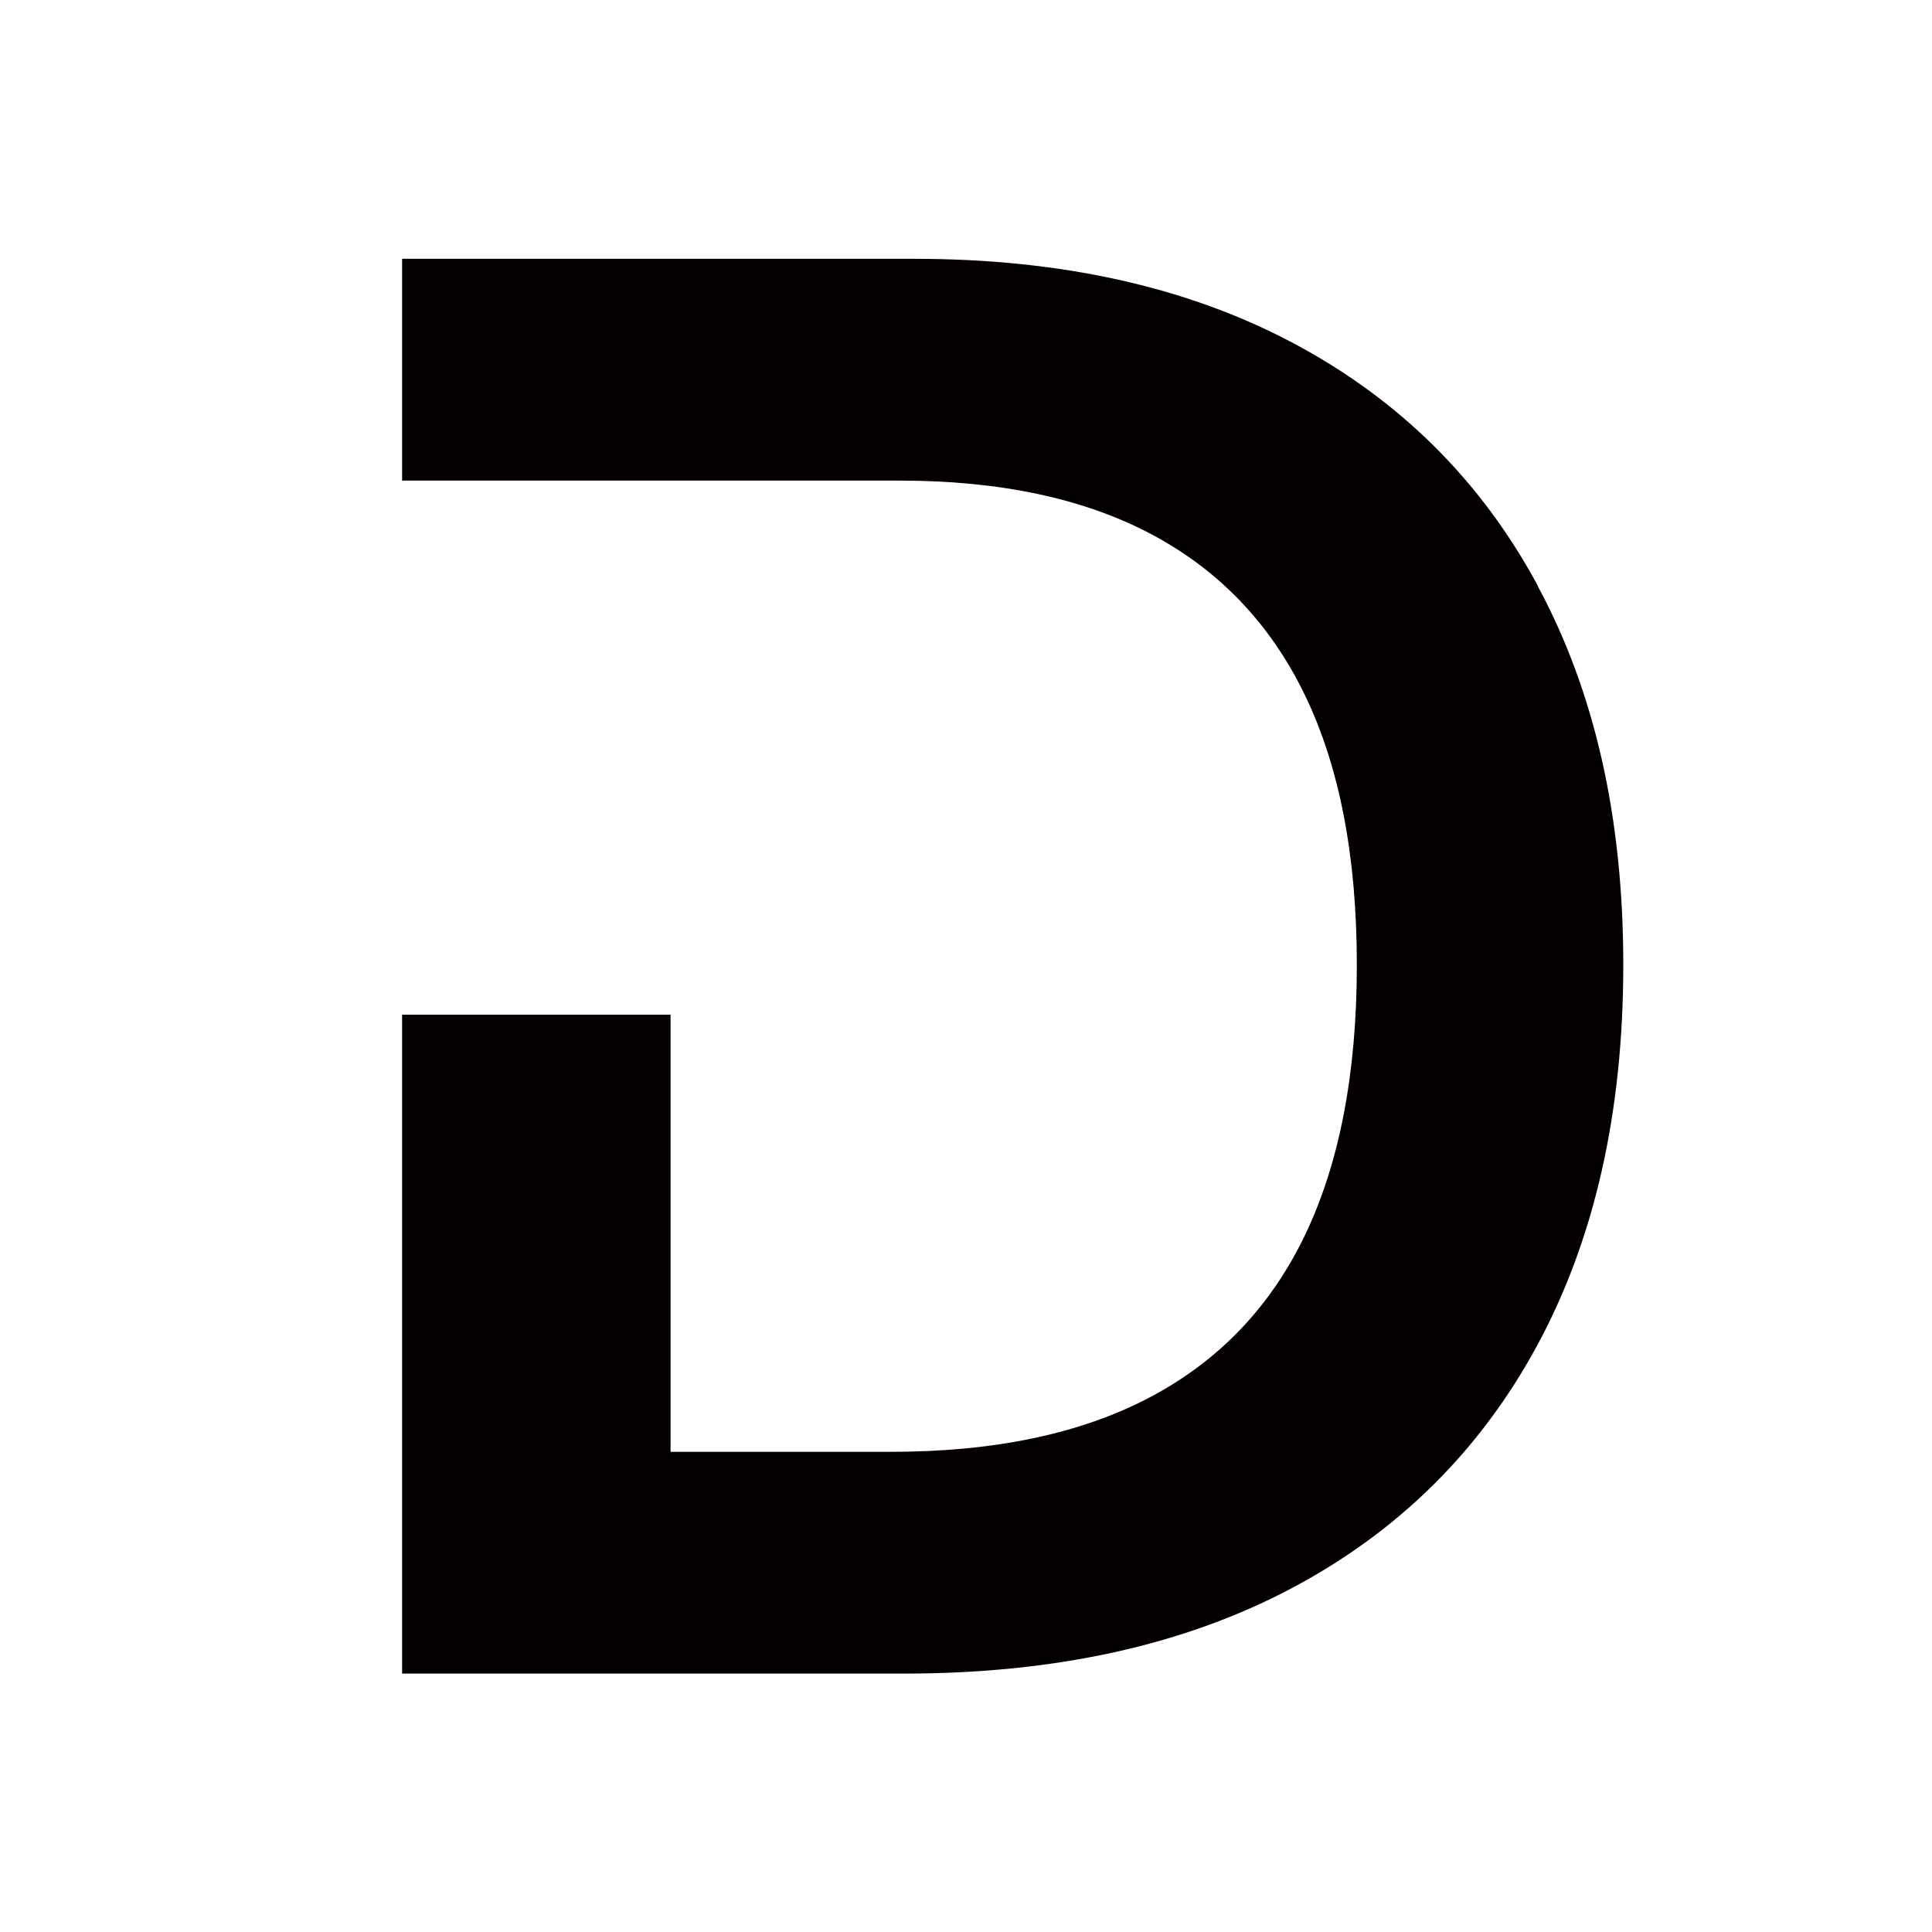
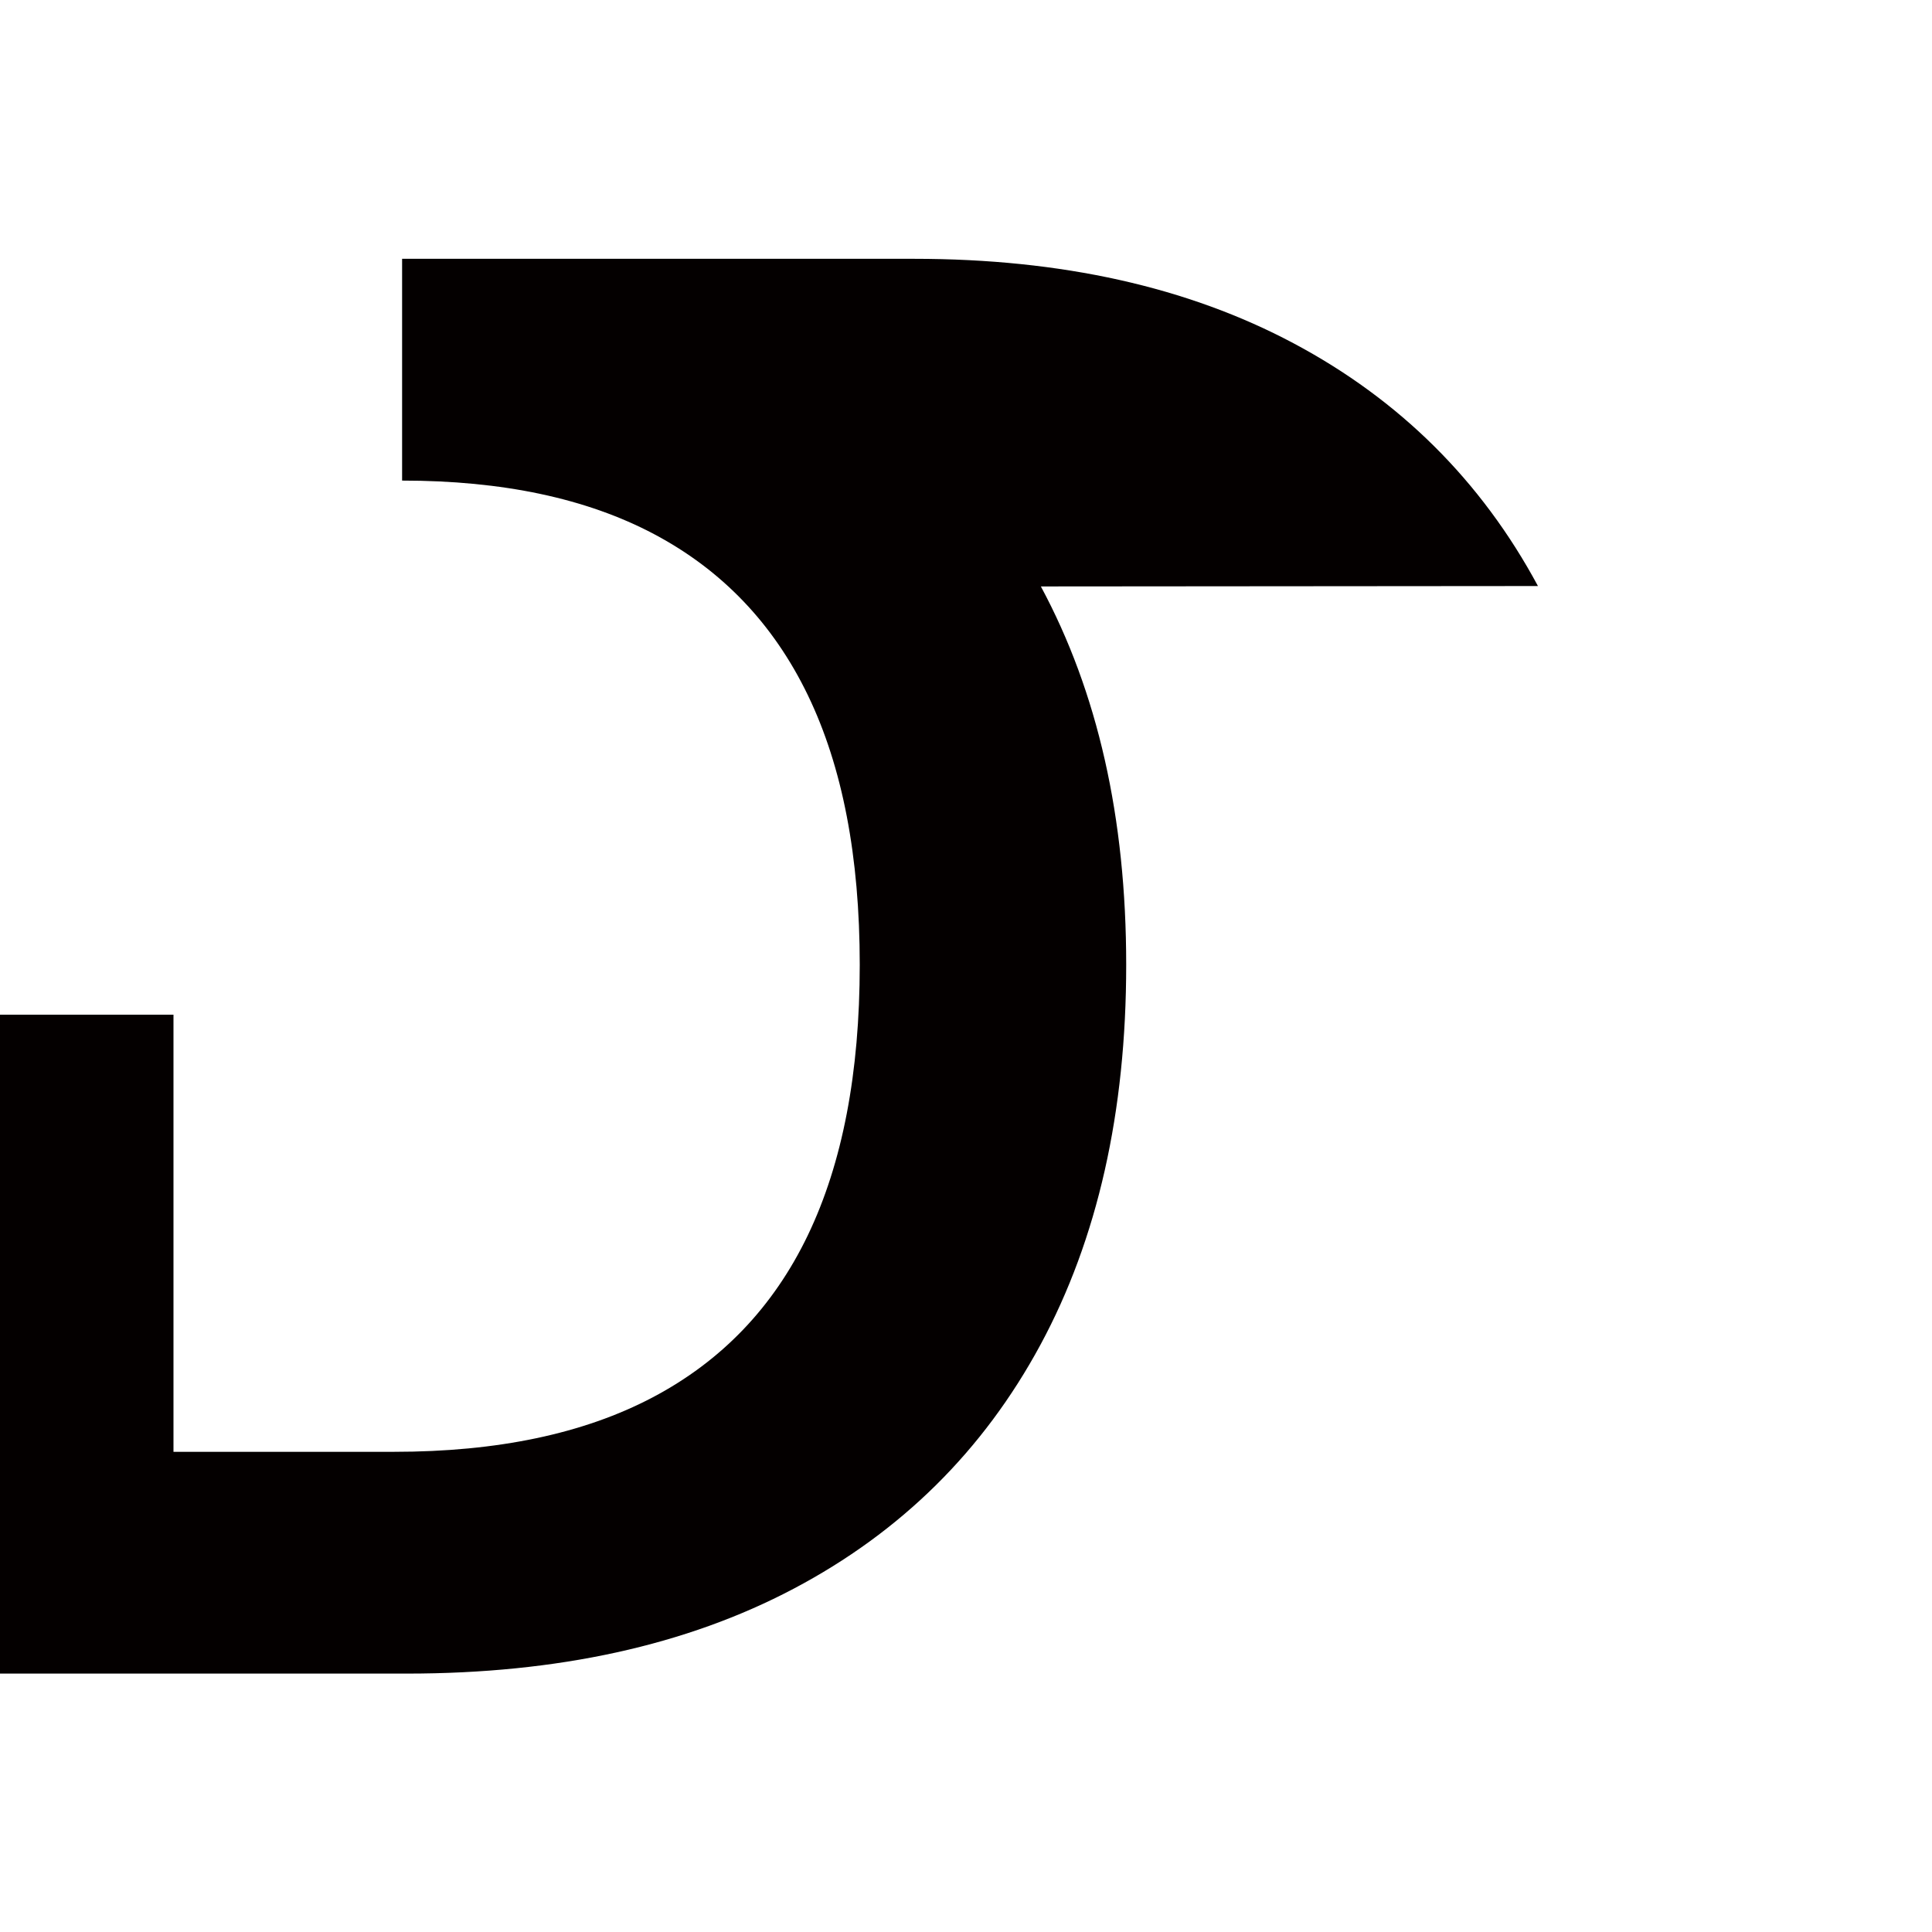
<svg xmlns="http://www.w3.org/2000/svg" id="uuid-bcce9705-86b2-4ce3-b981-56a1db8a0760" viewBox="0 0 48 48">
-   <path d="M38.21,14.56c-1.41-2.62-3.44-4.63-6.07-6.03-2.63-1.4-5.77-2.1-9.43-2.1h-12.72v5.51h12.35c2.49,0,4.58.44,6.26,1.33,1.68.89,2.96,2.22,3.82,4,.86,1.78,1.29,4.01,1.29,6.7s-.43,4.93-1.29,6.72c-.86,1.79-2.15,3.13-3.86,4.03s-3.85,1.35-6.42,1.35h-5.48v-10.86h-6.67v16.37h12.47c3.74,0,6.94-.7,9.61-2.11,2.67-1.41,4.71-3.43,6.13-6.06,1.42-2.63,2.13-5.78,2.13-9.44s-.71-6.78-2.12-9.4Z" fill="#040000" />
+   <path d="M38.21,14.56c-1.41-2.62-3.44-4.63-6.07-6.03-2.63-1.4-5.77-2.1-9.43-2.1h-12.72v5.51c2.49,0,4.58.44,6.26,1.33,1.68.89,2.96,2.22,3.82,4,.86,1.78,1.29,4.01,1.29,6.7s-.43,4.93-1.29,6.72c-.86,1.79-2.15,3.13-3.86,4.03s-3.85,1.35-6.42,1.35h-5.48v-10.86h-6.67v16.37h12.47c3.74,0,6.94-.7,9.61-2.11,2.67-1.41,4.71-3.43,6.13-6.06,1.42-2.63,2.13-5.78,2.13-9.44s-.71-6.78-2.12-9.4Z" fill="#040000" />
</svg>